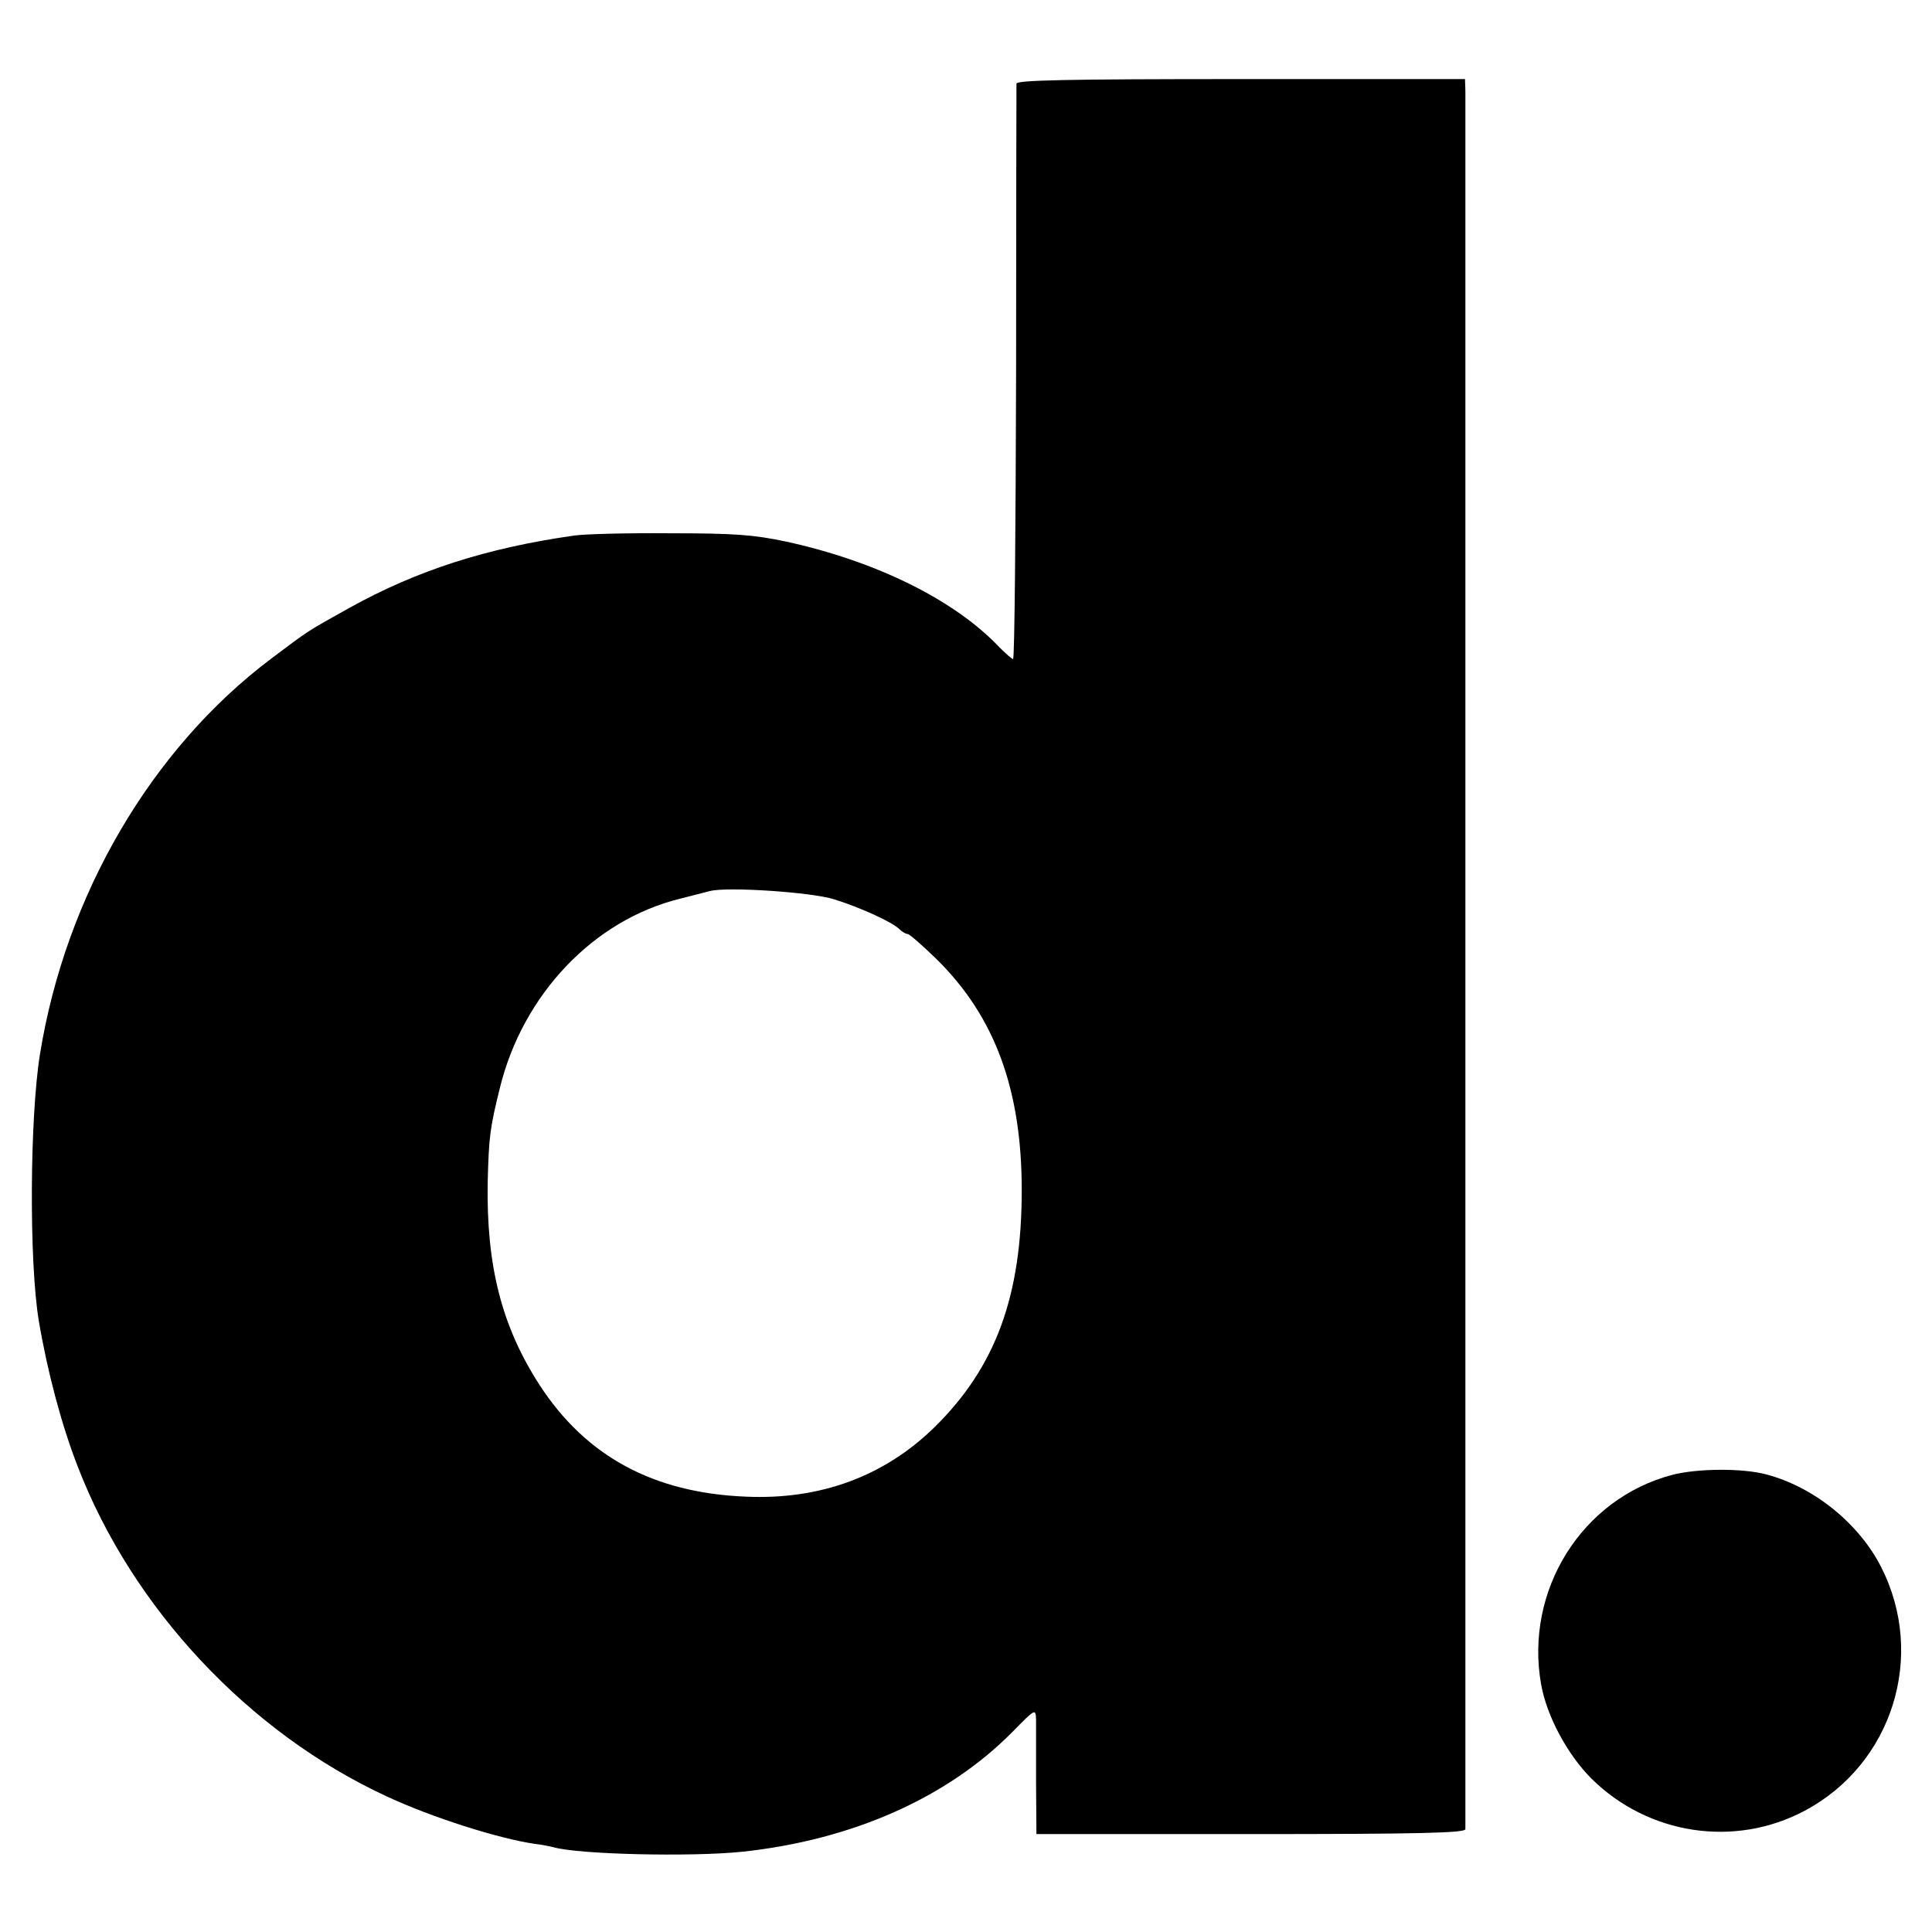
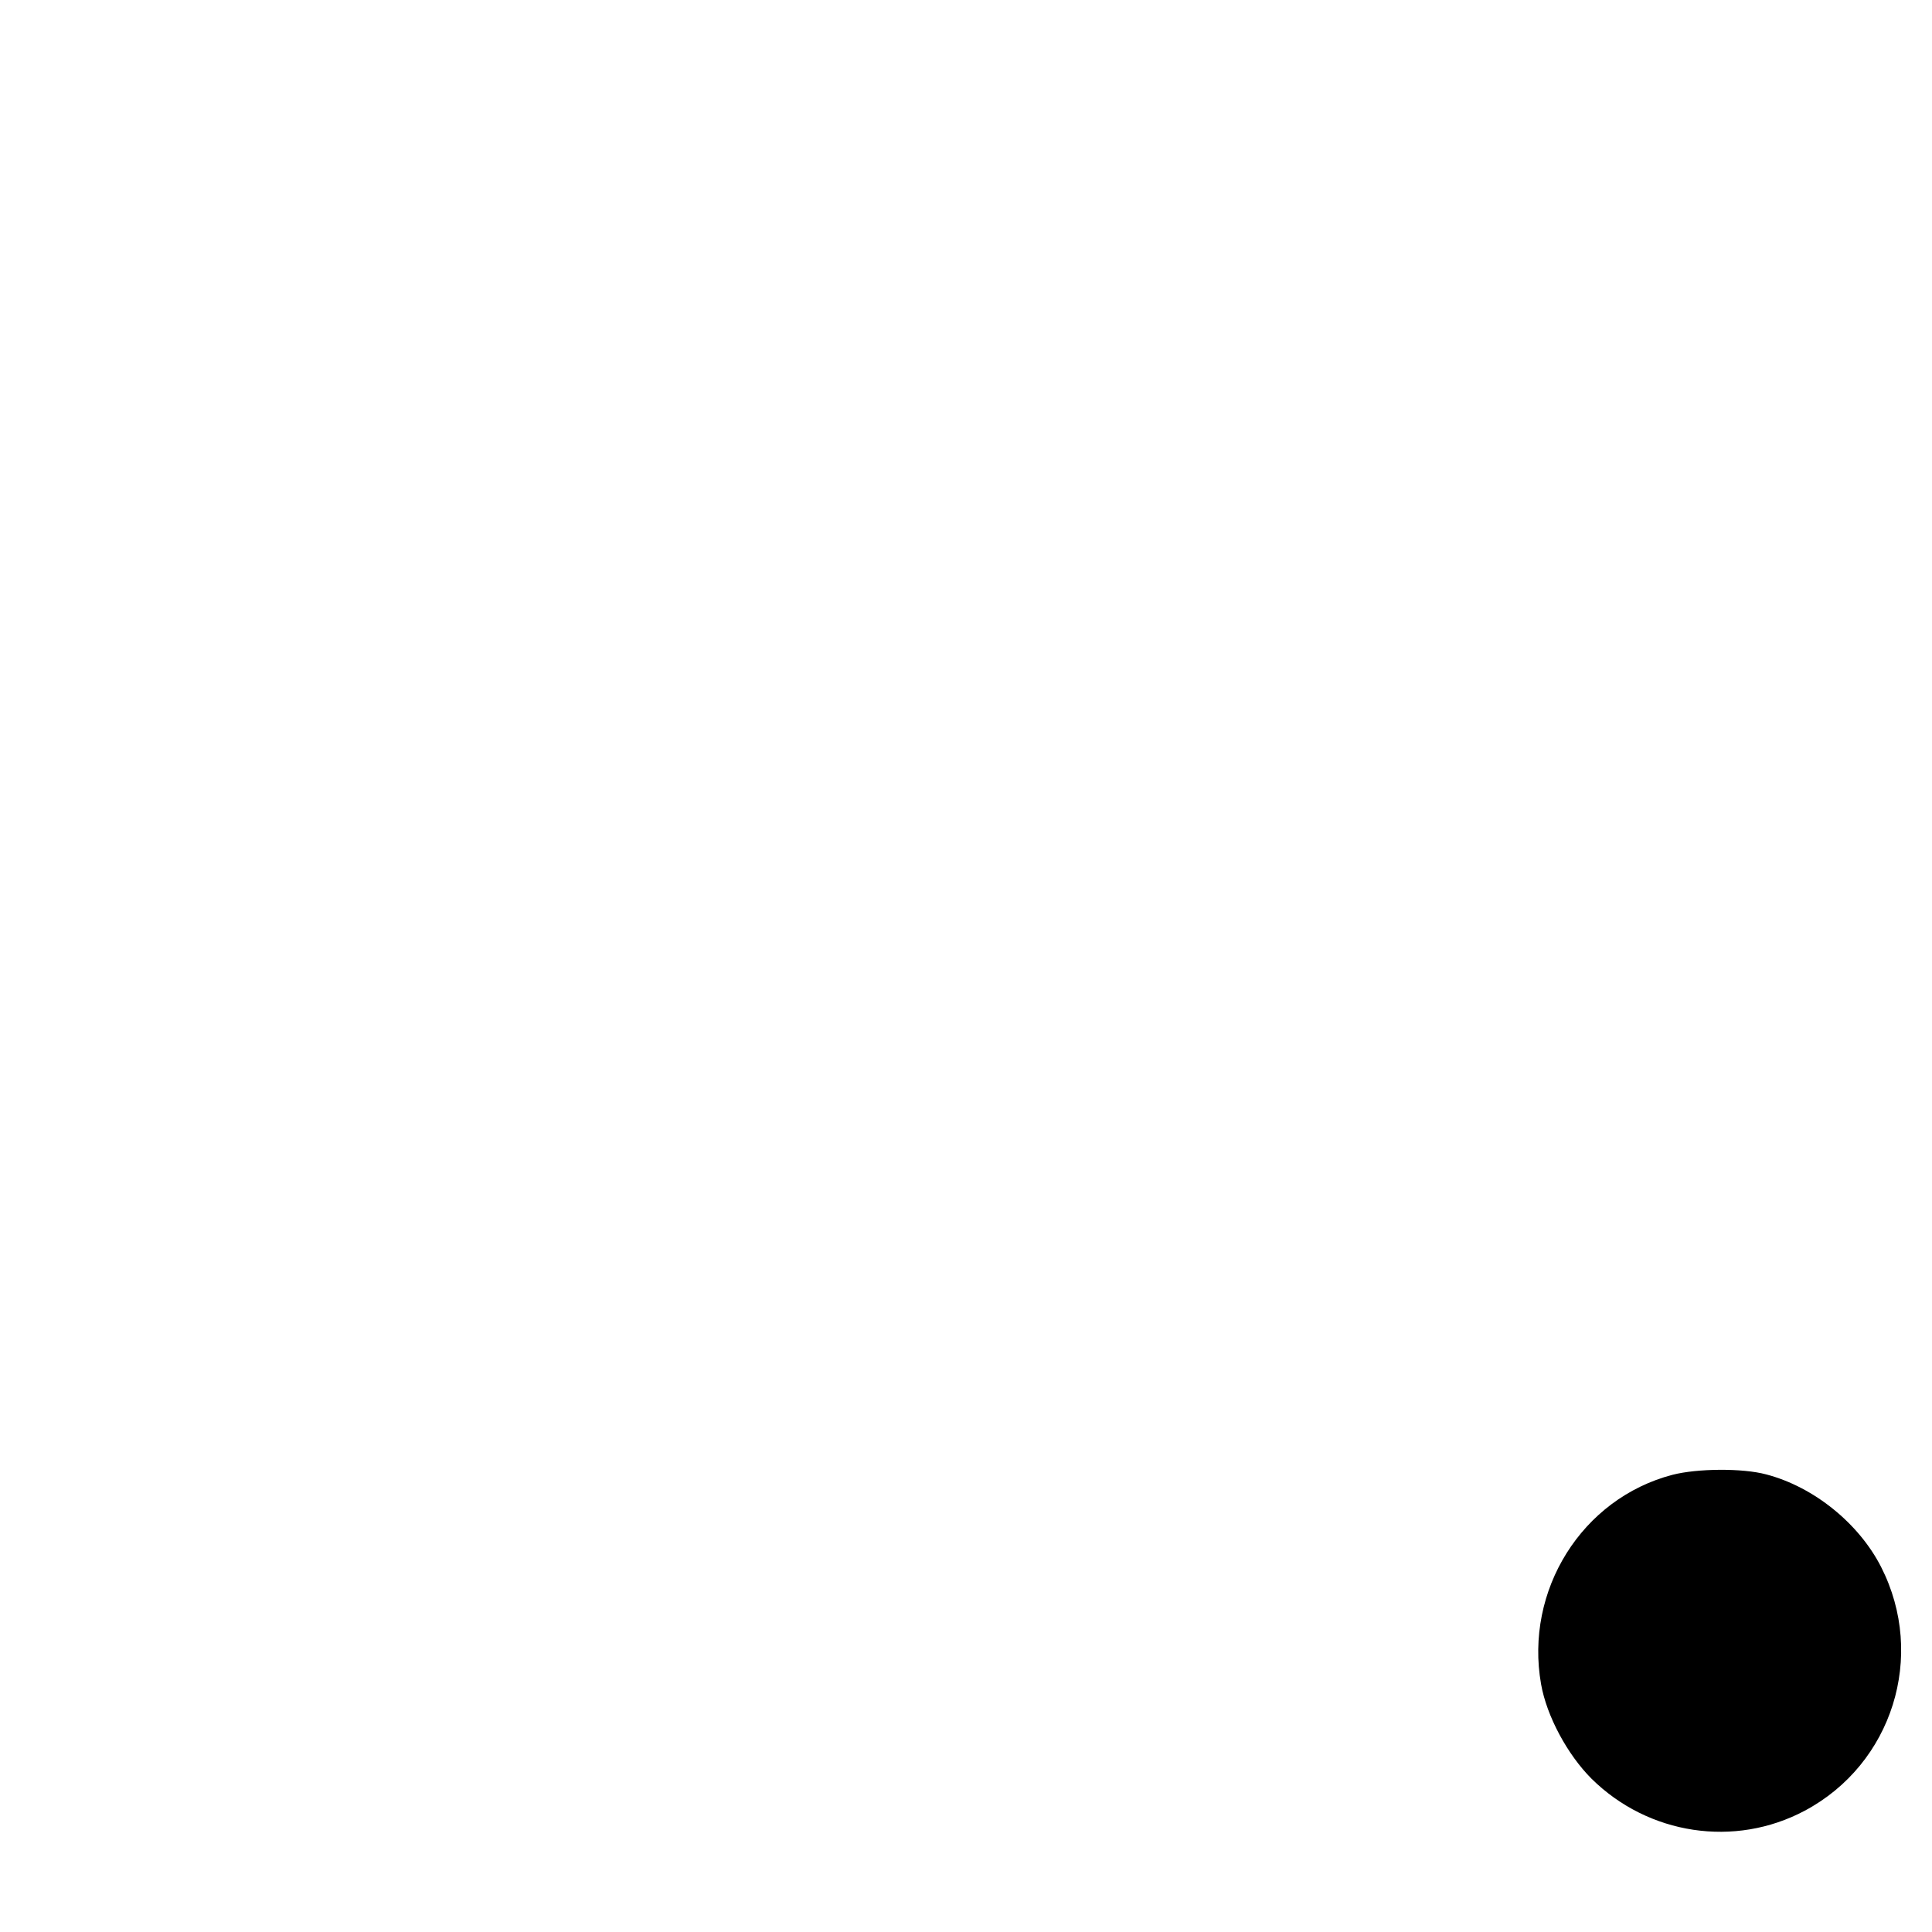
<svg xmlns="http://www.w3.org/2000/svg" version="1.0" width="513pt" height="513pt" viewBox="0 0 513 513" preserveAspectRatio="xMidYMid meet">
  <g transform="translate(0,513) scale(0.1,-0.1)" fill="#000000" stroke="none">
-     <path d="M2699 4908 c0 -7 -1 -354 -1 -770 -1 -417 -4 -758 -8 -758 -3 0 -19 14 -36 31 -119 126 -328 229 -567 281 -85 18 -136 22 -307 22 -113 1 -227 -2 -255 -6 -233 -33 -419 -93 -597 -192 -115 -64 -107 -59 -208 -135 -319 -240 -546 -629 -614 -1051 -27 -169 -29 -550 -3 -707 23 -136 60 -275 103 -386 145 -377 455 -708 821 -877 120 -56 297 -112 393 -126 19 -2 42 -7 50 -9 66 -19 363 -26 500 -12 292 31 545 143 718 318 61 62 62 63 63 33 0 -16 0 -91 0 -166 l1 -138 569 0 c448 0 569 3 570 13 0 16 0 4573 0 4615 l-1 32 -595 0 c-469 0 -595 -3 -596 -12z m-484 -2166 c71 -22 155 -61 173 -79 7 -7 17 -13 22 -13 5 0 40 -31 78 -68 154 -152 225 -346 225 -612 0 -281 -69 -470 -232 -630 -133 -130 -303 -193 -501 -184 -245 10 -424 107 -547 296 -101 156 -142 317 -138 540 3 119 6 143 32 248 61 250 250 448 480 504 32 8 67 17 78 20 46 12 271 -3 330 -22z" />
    <path d="M4441 1214 c-241 -63 -393 -307 -349 -556 15 -85 70 -187 134 -251 151 -149 380 -184 566 -85 233 124 323 411 203 647 -59 116 -179 213 -305 246 -63 17 -183 16 -249 -1z" />
  </g>
</svg>